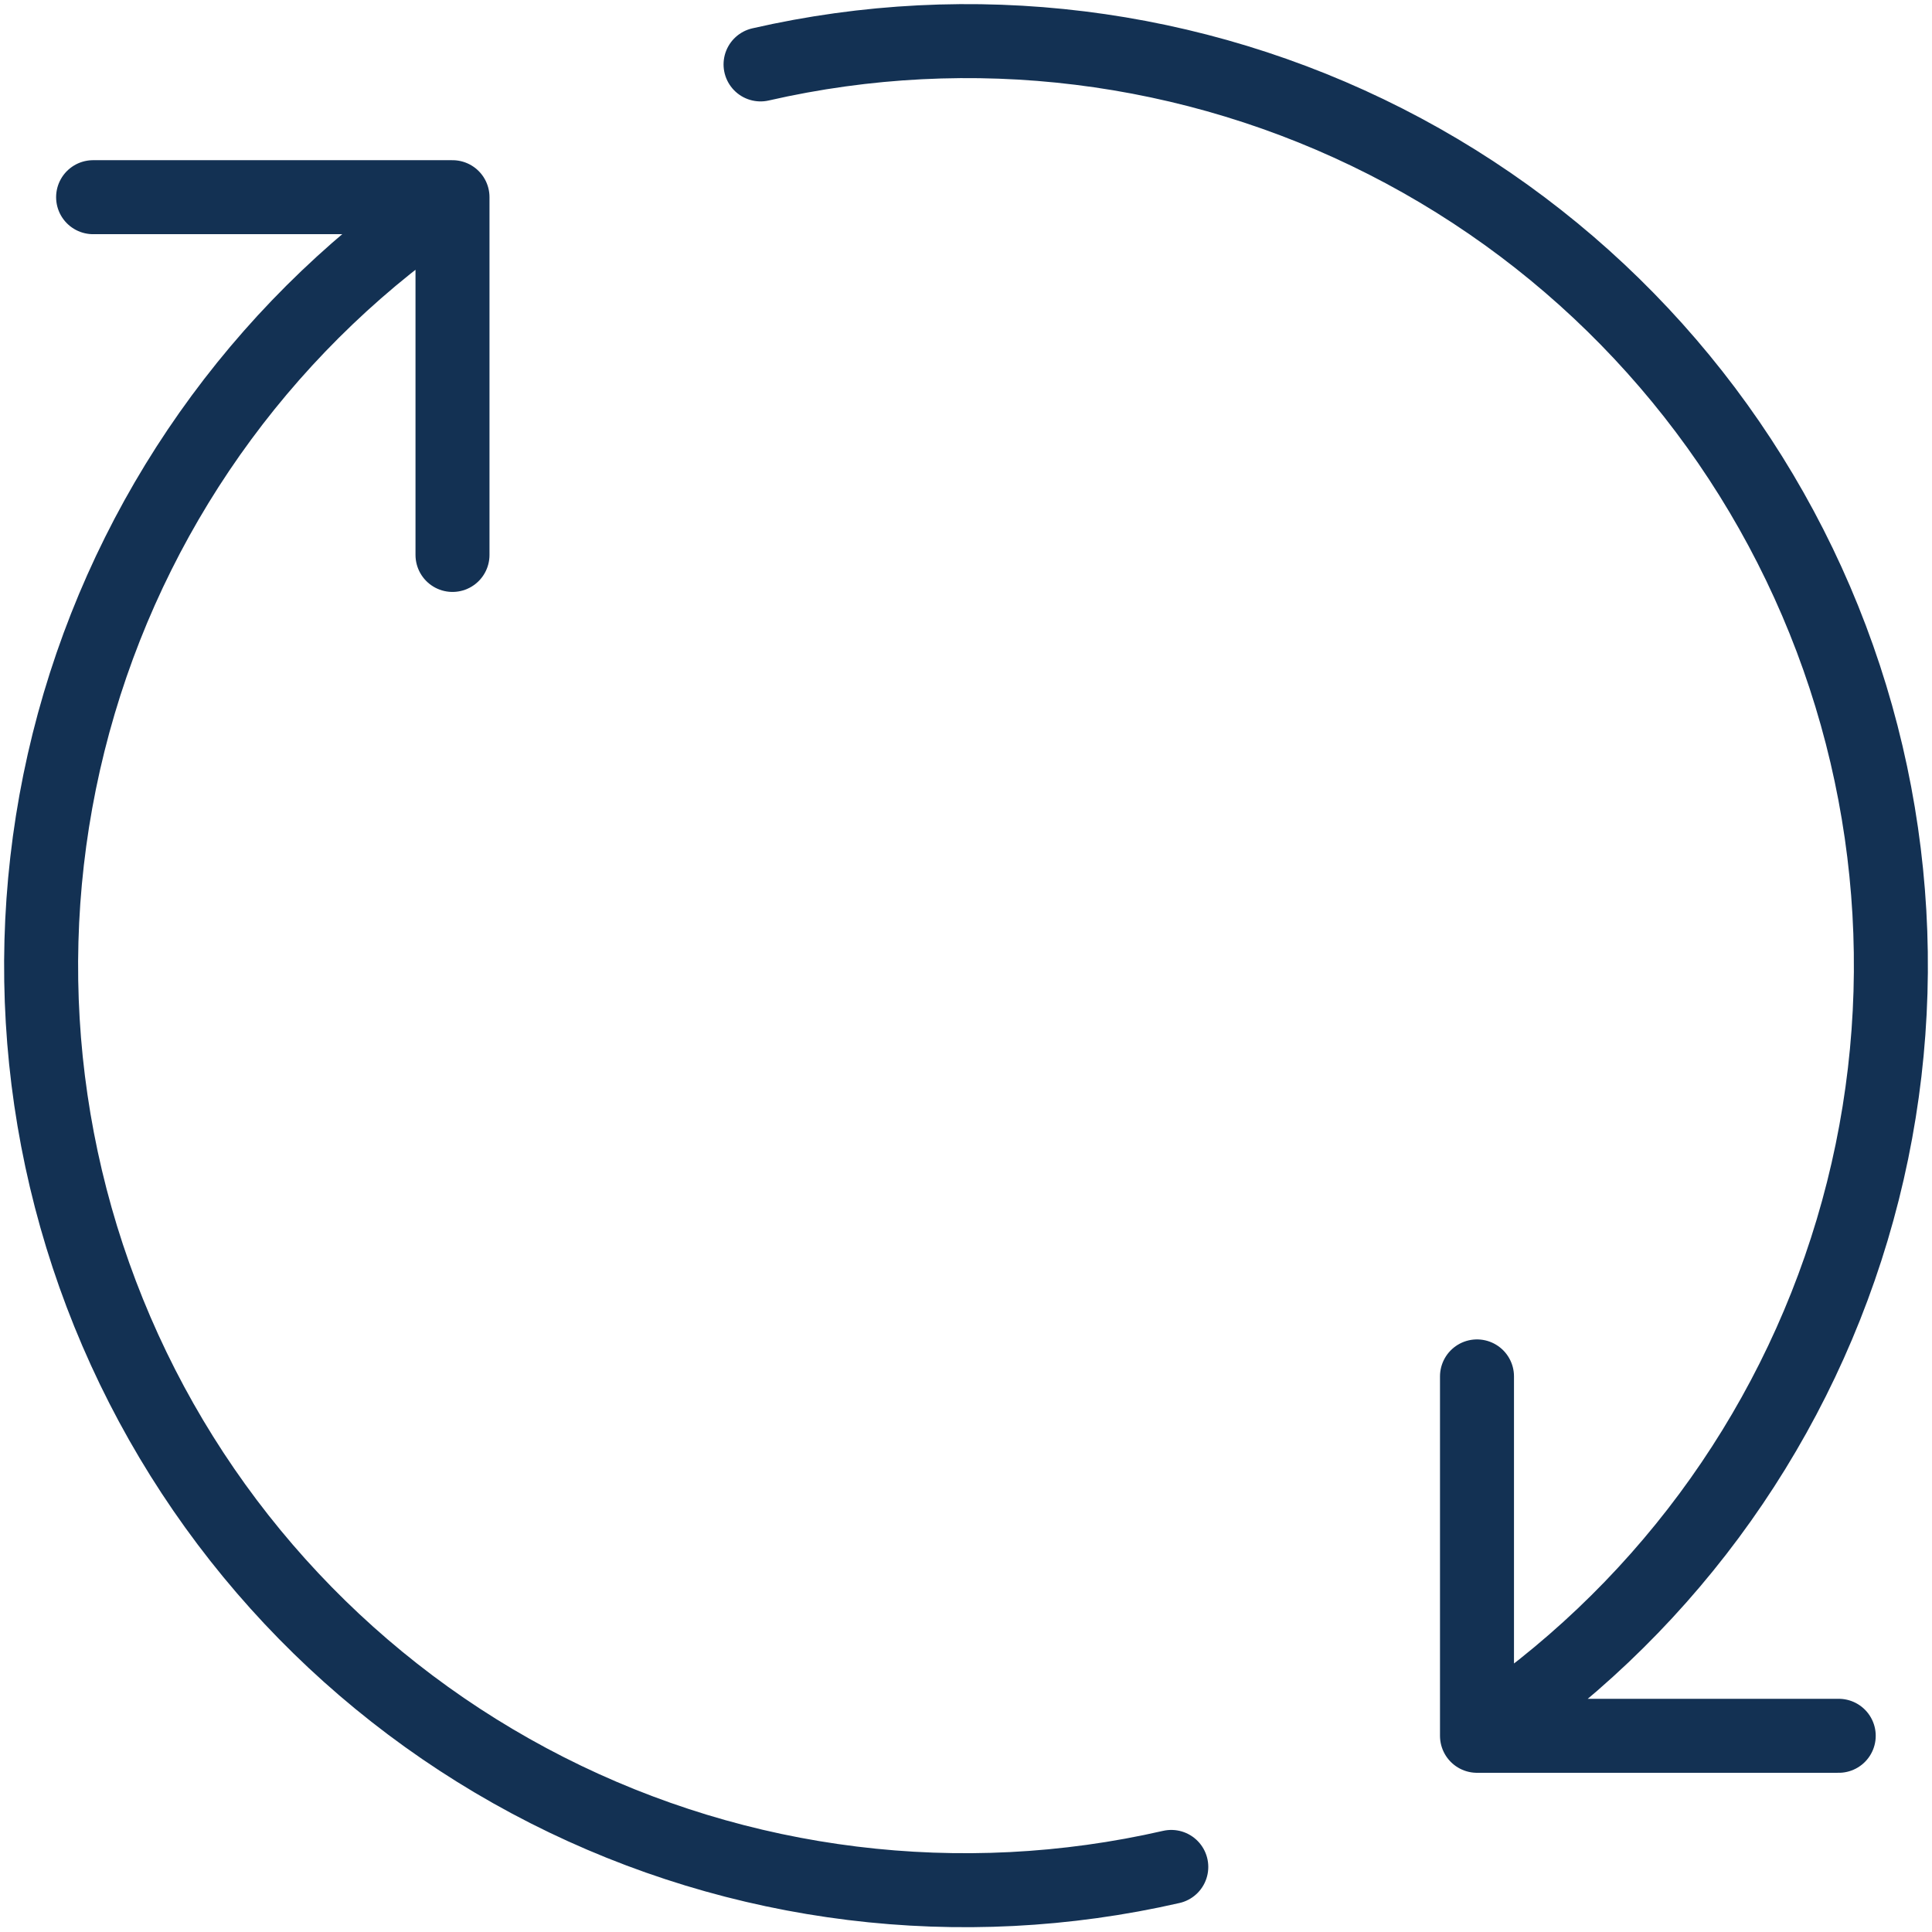
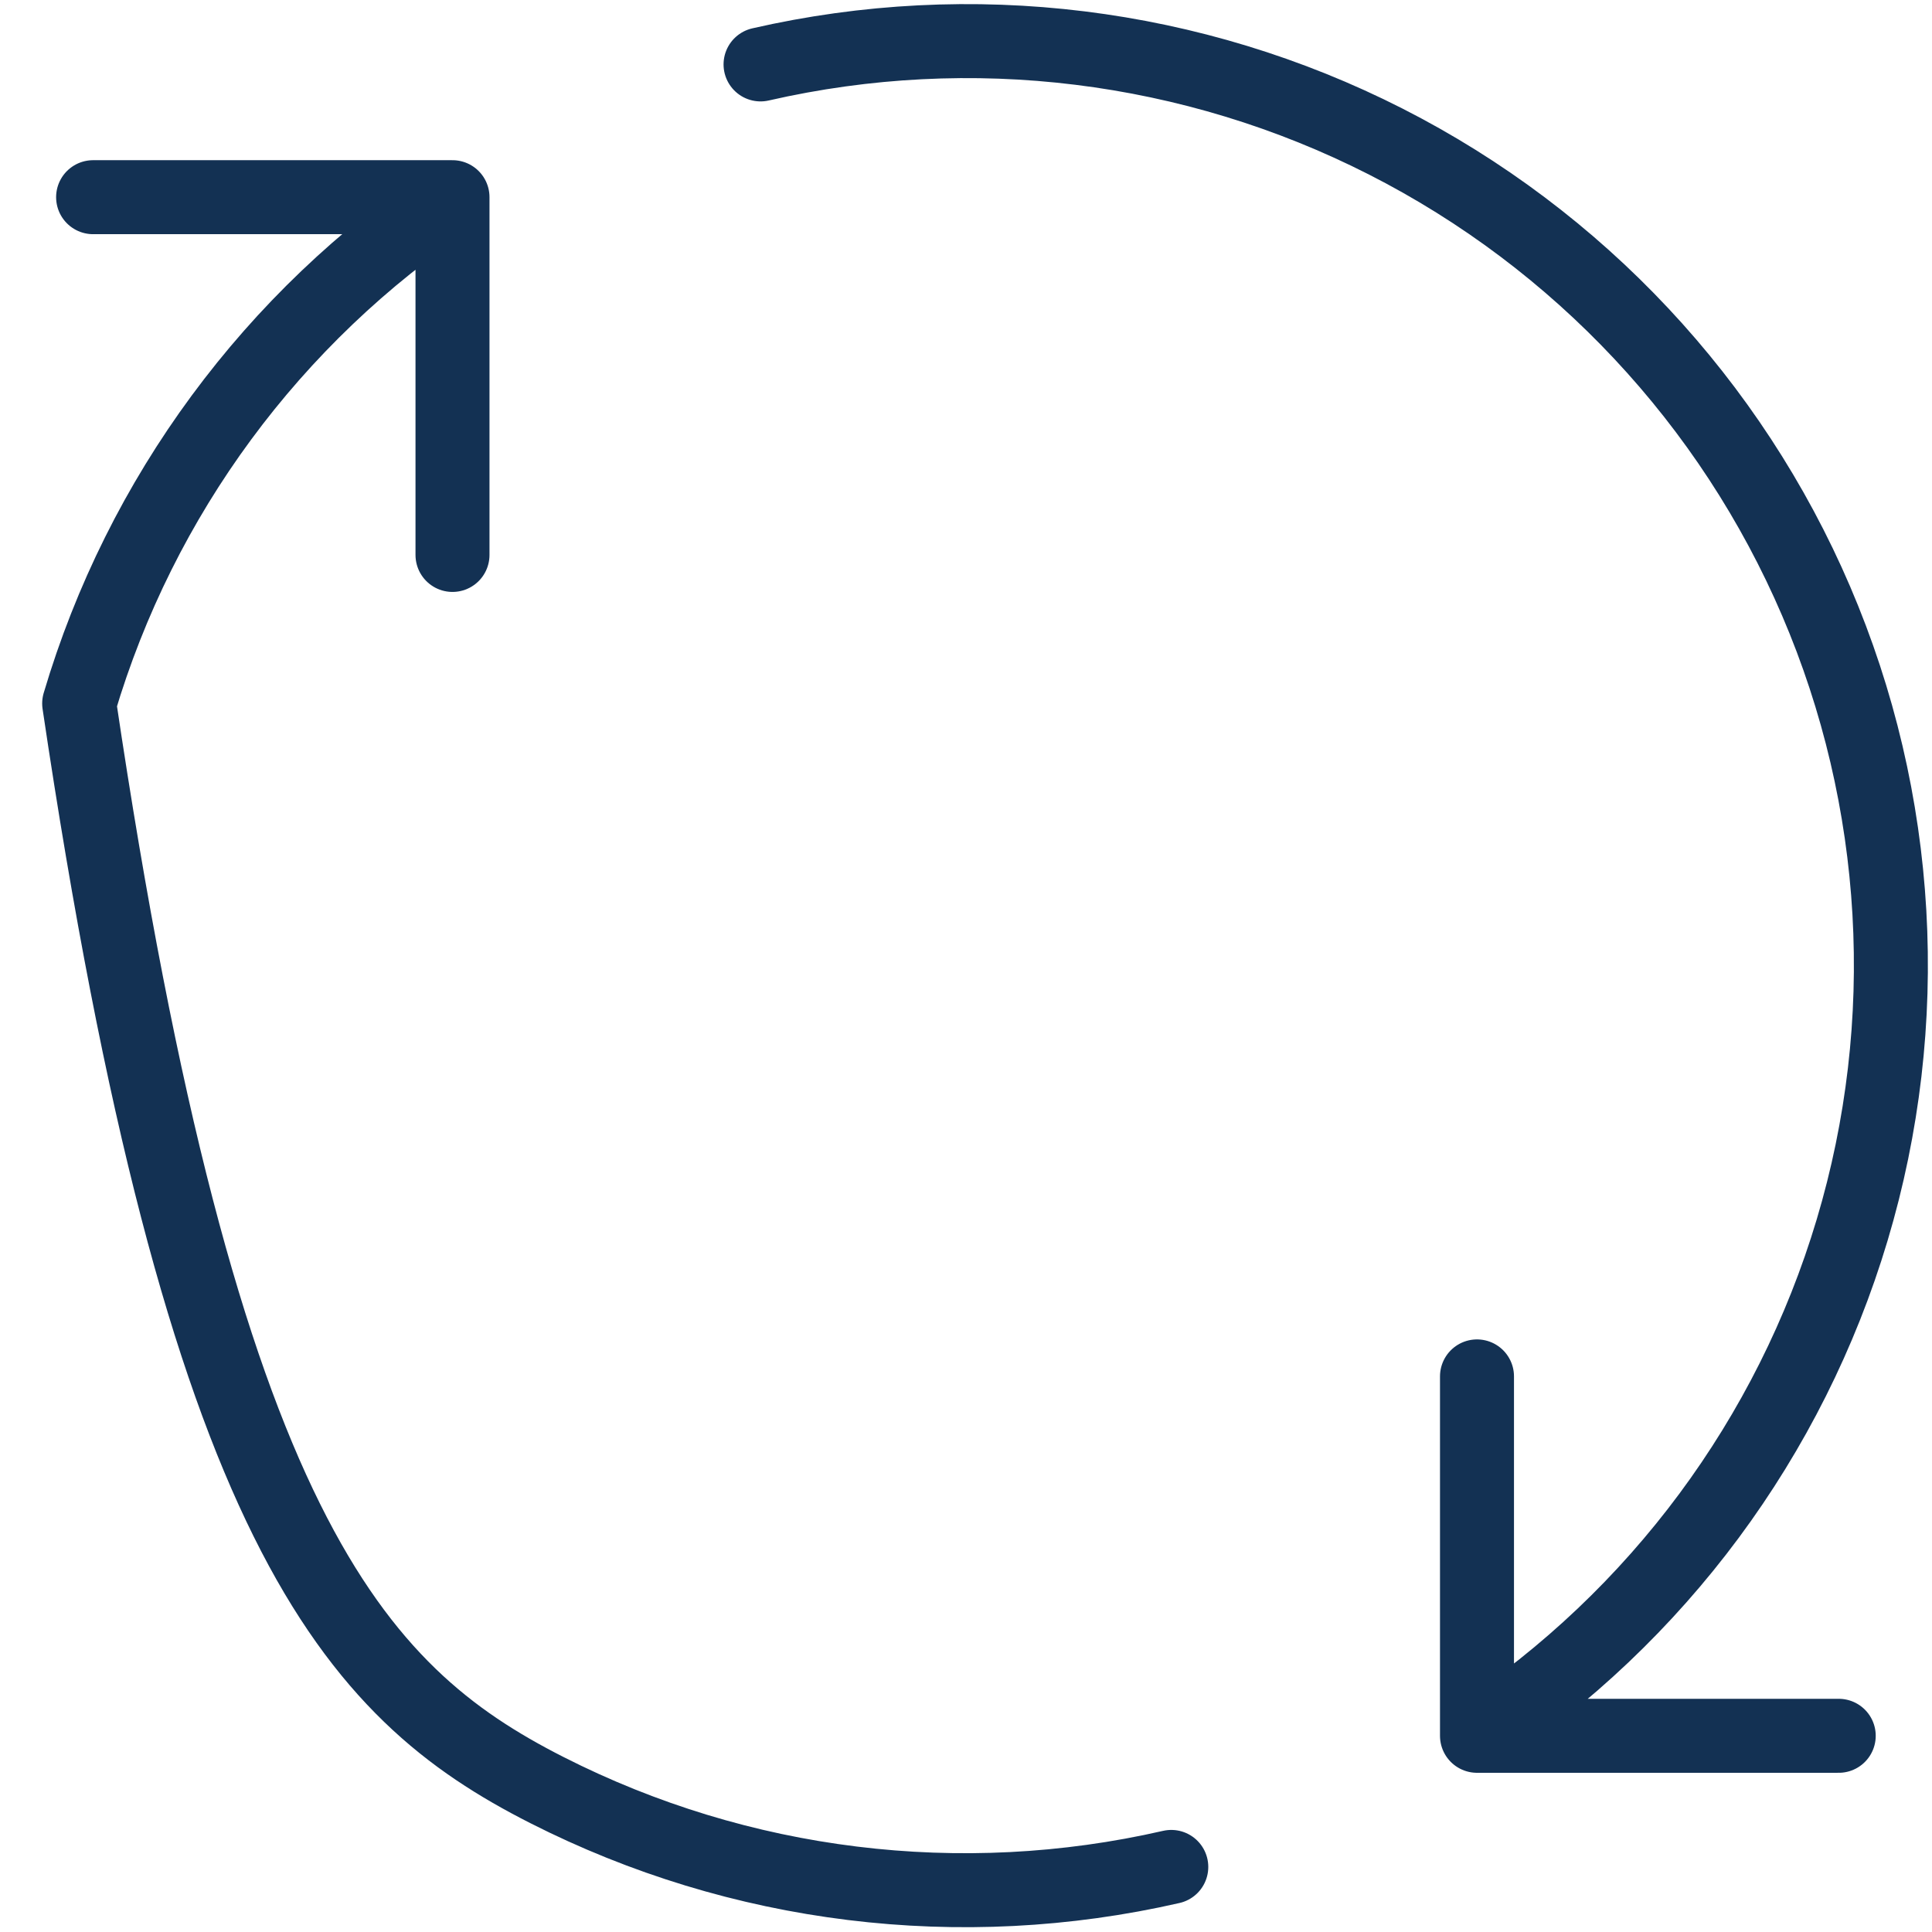
<svg xmlns="http://www.w3.org/2000/svg" width="47" height="47" viewBox="0 0 47 47" fill="none">
-   <path d="M35.931 42.227C40.32 39.321 43.55 34.966 45.058 29.921C46.566 24.877 46.256 19.464 44.182 14.625C42.108 9.786 38.401 5.829 33.708 3.442C29.015 1.056 23.634 0.392 18.502 1.567M35.931 42.227V33.484M35.931 42.227H44.731M11.008 4.797C6.633 7.714 3.42 12.072 1.926 17.114C0.433 22.155 0.753 27.561 2.832 32.39C4.911 37.22 8.617 41.168 13.306 43.548C17.994 45.928 23.368 46.59 28.494 45.417M11.008 4.797V13.5M11.008 4.797H2.265" stroke="#133153" stroke-width="1.8" stroke-linecap="round" stroke-linejoin="round" />
+   <path d="M35.931 42.227C40.32 39.321 43.55 34.966 45.058 29.921C46.566 24.877 46.256 19.464 44.182 14.625C42.108 9.786 38.401 5.829 33.708 3.442C29.015 1.056 23.634 0.392 18.502 1.567M35.931 42.227V33.484M35.931 42.227H44.731M11.008 4.797C6.633 7.714 3.42 12.072 1.926 17.114C4.911 37.22 8.617 41.168 13.306 43.548C17.994 45.928 23.368 46.59 28.494 45.417M11.008 4.797V13.5M11.008 4.797H2.265" stroke="#133153" stroke-width="1.8" stroke-linecap="round" stroke-linejoin="round" />
</svg>